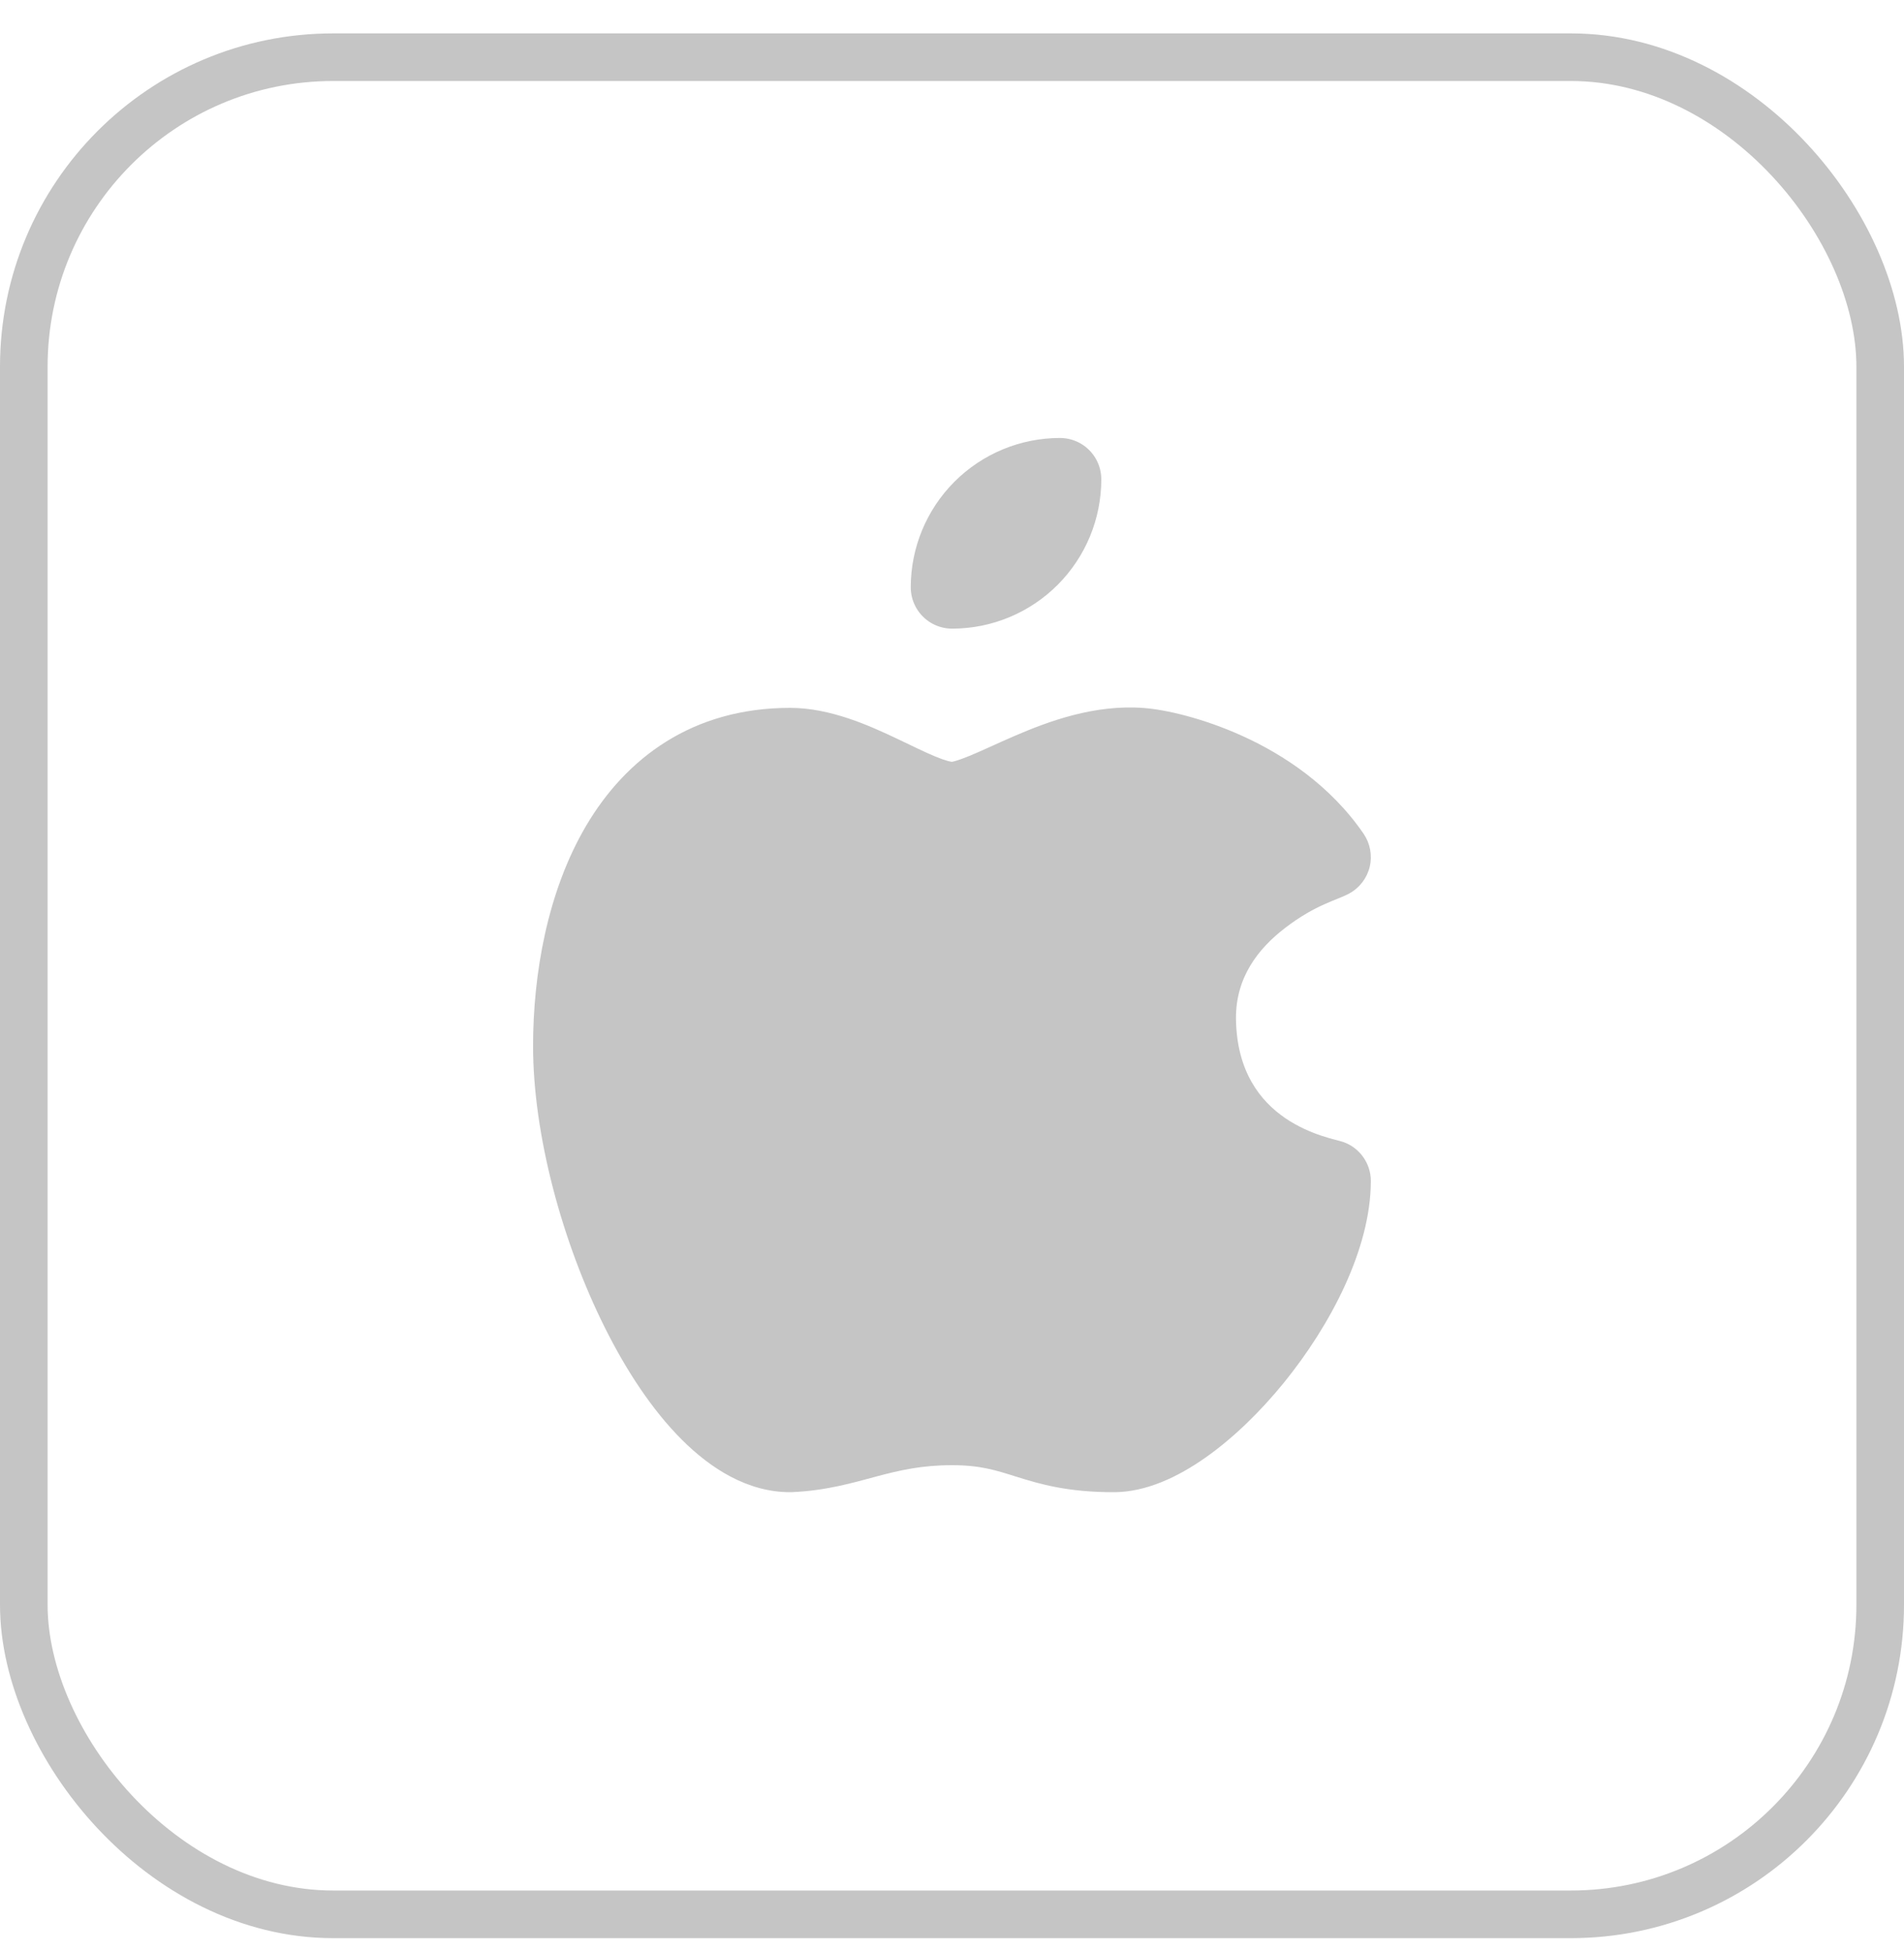
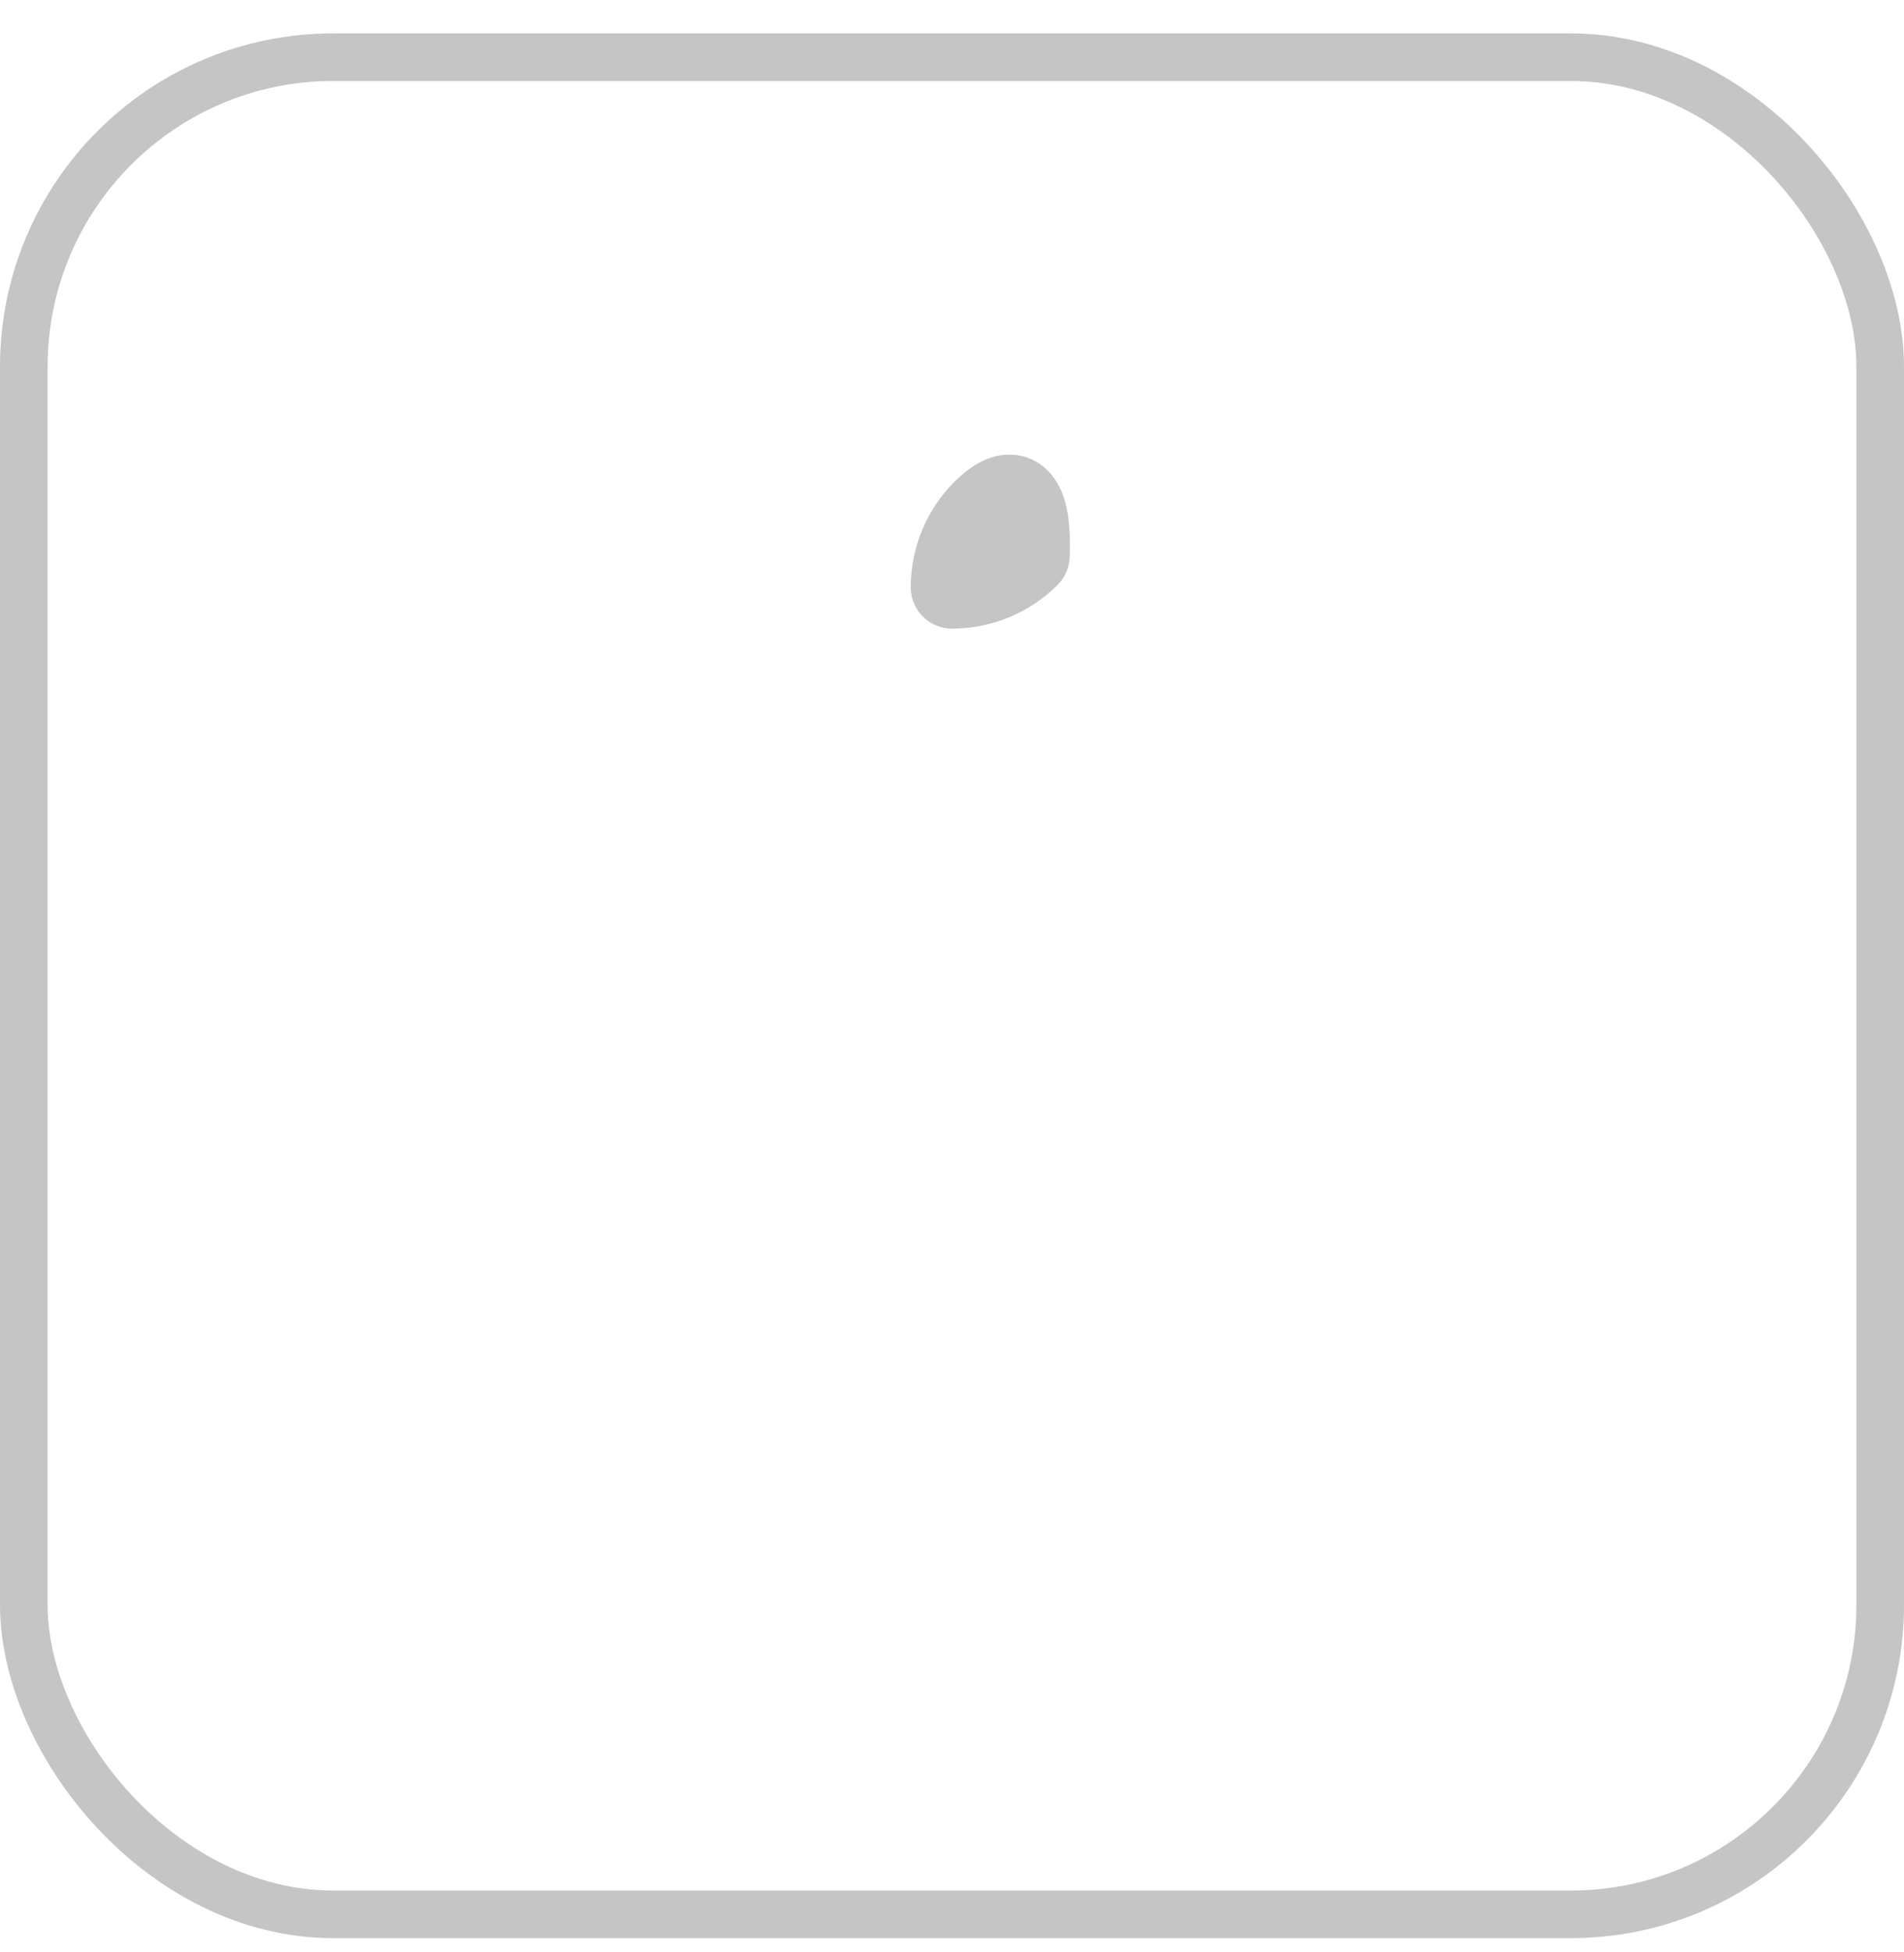
<svg xmlns="http://www.w3.org/2000/svg" width="40" height="41" viewBox="0 0 40 41" fill="none">
  <rect x="0.5" y="1.201" width="39" height="39" rx="6.5" stroke="#C5C5C5" />
-   <path d="M24.022 14.867L24.023 14.866C24.026 14.866 24.029 14.867 24.032 14.867L24.031 14.868C24.462 14.899 25.261 15.073 26.107 15.458C26.965 15.848 27.949 16.492 28.647 17.509C28.785 17.712 28.832 17.963 28.776 18.201C28.719 18.44 28.563 18.644 28.348 18.762C28.084 18.907 27.647 18.989 26.999 19.486C26.422 19.928 25.959 20.535 25.966 21.39C25.99 23.609 27.962 23.89 28.223 23.983C28.568 24.106 28.799 24.434 28.799 24.8C28.799 26.228 27.945 27.838 26.976 29.032C26.477 29.646 25.906 30.202 25.323 30.611C24.761 31.006 24.086 31.336 23.398 31.336C22.425 31.336 21.852 31.167 21.359 31.013C20.922 30.876 20.603 30.769 19.999 30.769C19.362 30.769 18.906 30.875 18.423 31.003C17.94 31.132 17.366 31.304 16.637 31.335C16.624 31.335 16.612 31.336 16.6 31.336C15.703 31.336 14.928 30.837 14.322 30.231C13.703 29.613 13.157 28.782 12.707 27.88C11.809 26.084 11.199 23.826 11.199 21.967C11.199 20.457 11.498 18.729 12.31 17.347C13.149 15.921 14.546 14.865 16.6 14.865C17.445 14.865 18.27 15.24 18.85 15.515C19.173 15.668 19.42 15.792 19.65 15.887C19.759 15.932 19.844 15.962 19.91 15.98C19.967 15.995 19.994 15.998 19.999 15.998C20.001 15.998 20.1 15.984 20.379 15.869C20.673 15.747 20.901 15.633 21.314 15.455C22.021 15.15 22.988 14.79 24.022 14.867Z" fill="#C5C5C5" />
-   <path d="M20.002 12.333C20.603 12.333 21.179 12.094 21.604 11.669C22.029 11.244 22.268 10.668 22.268 10.066C21.667 10.066 21.091 10.305 20.666 10.73C20.241 11.155 20.002 11.732 20.002 12.333Z" fill="#C5C5C5" stroke="#C5C5C5" stroke-width="1.737" stroke-linecap="round" stroke-linejoin="round" />
+   <path d="M20.002 12.333C20.603 12.333 21.179 12.094 21.604 11.669C21.667 10.066 21.091 10.305 20.666 10.73C20.241 11.155 20.002 11.732 20.002 12.333Z" fill="#C5C5C5" stroke="#C5C5C5" stroke-width="1.737" stroke-linecap="round" stroke-linejoin="round" />
</svg>